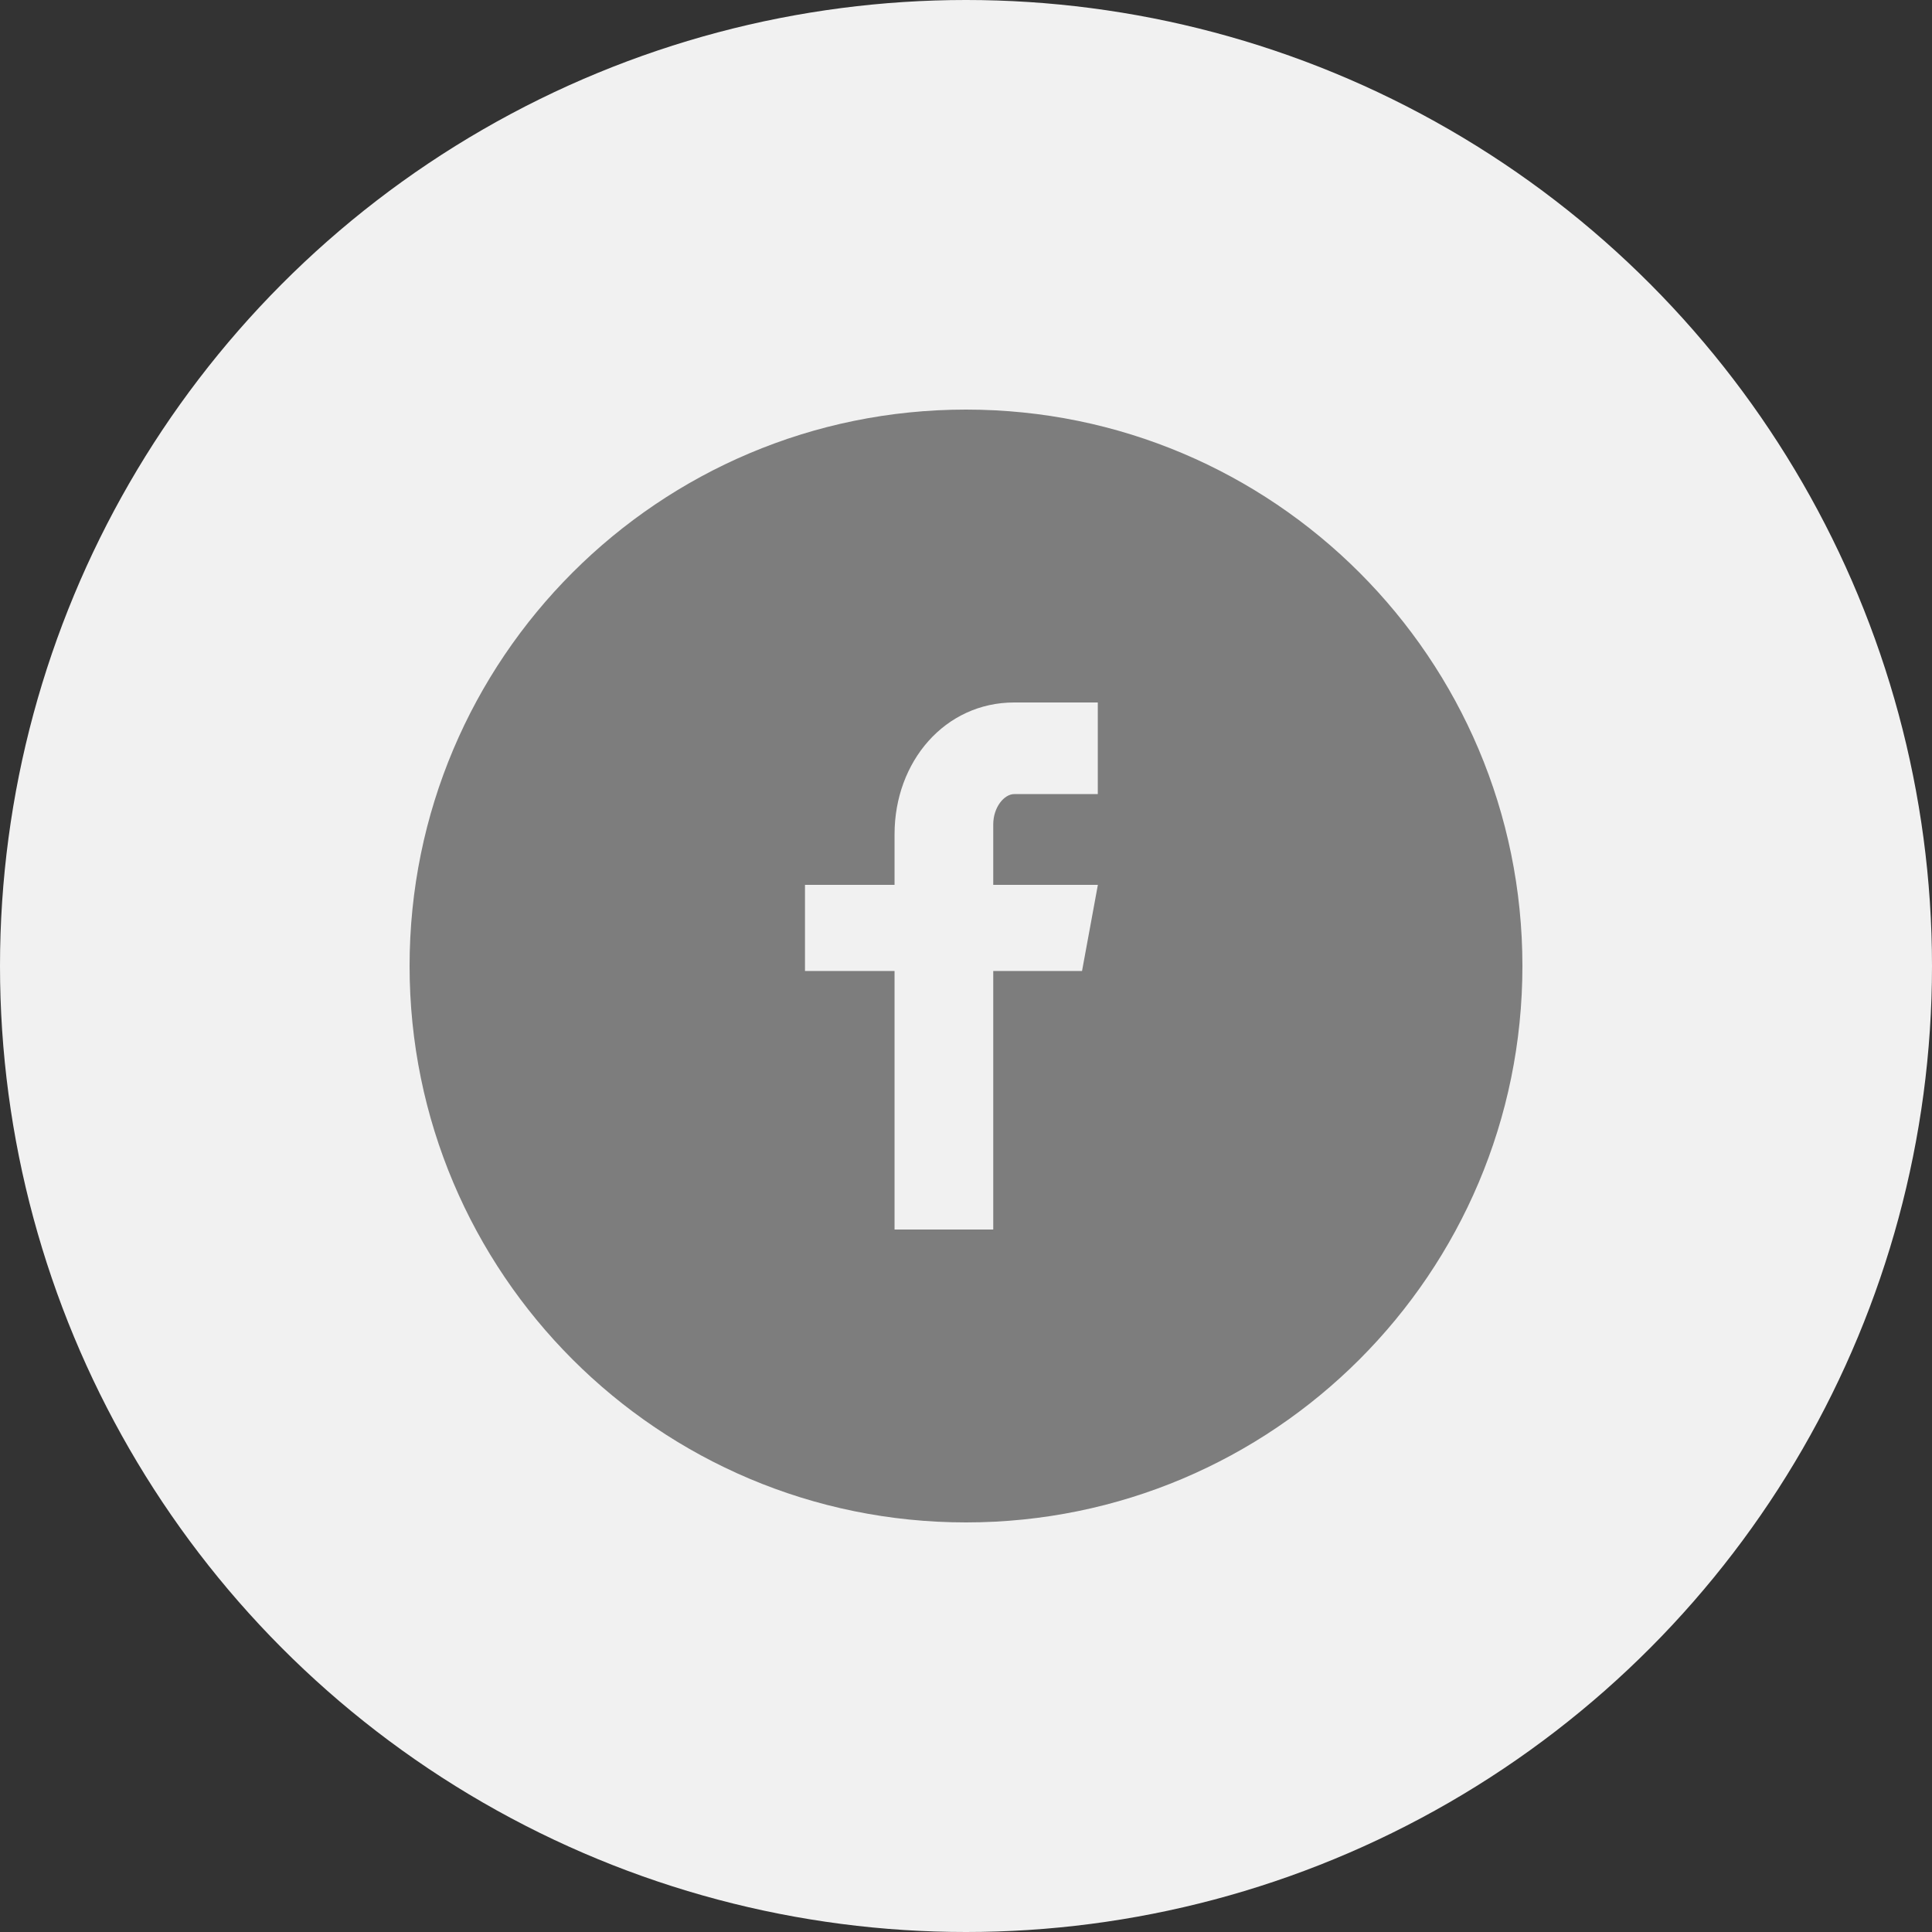
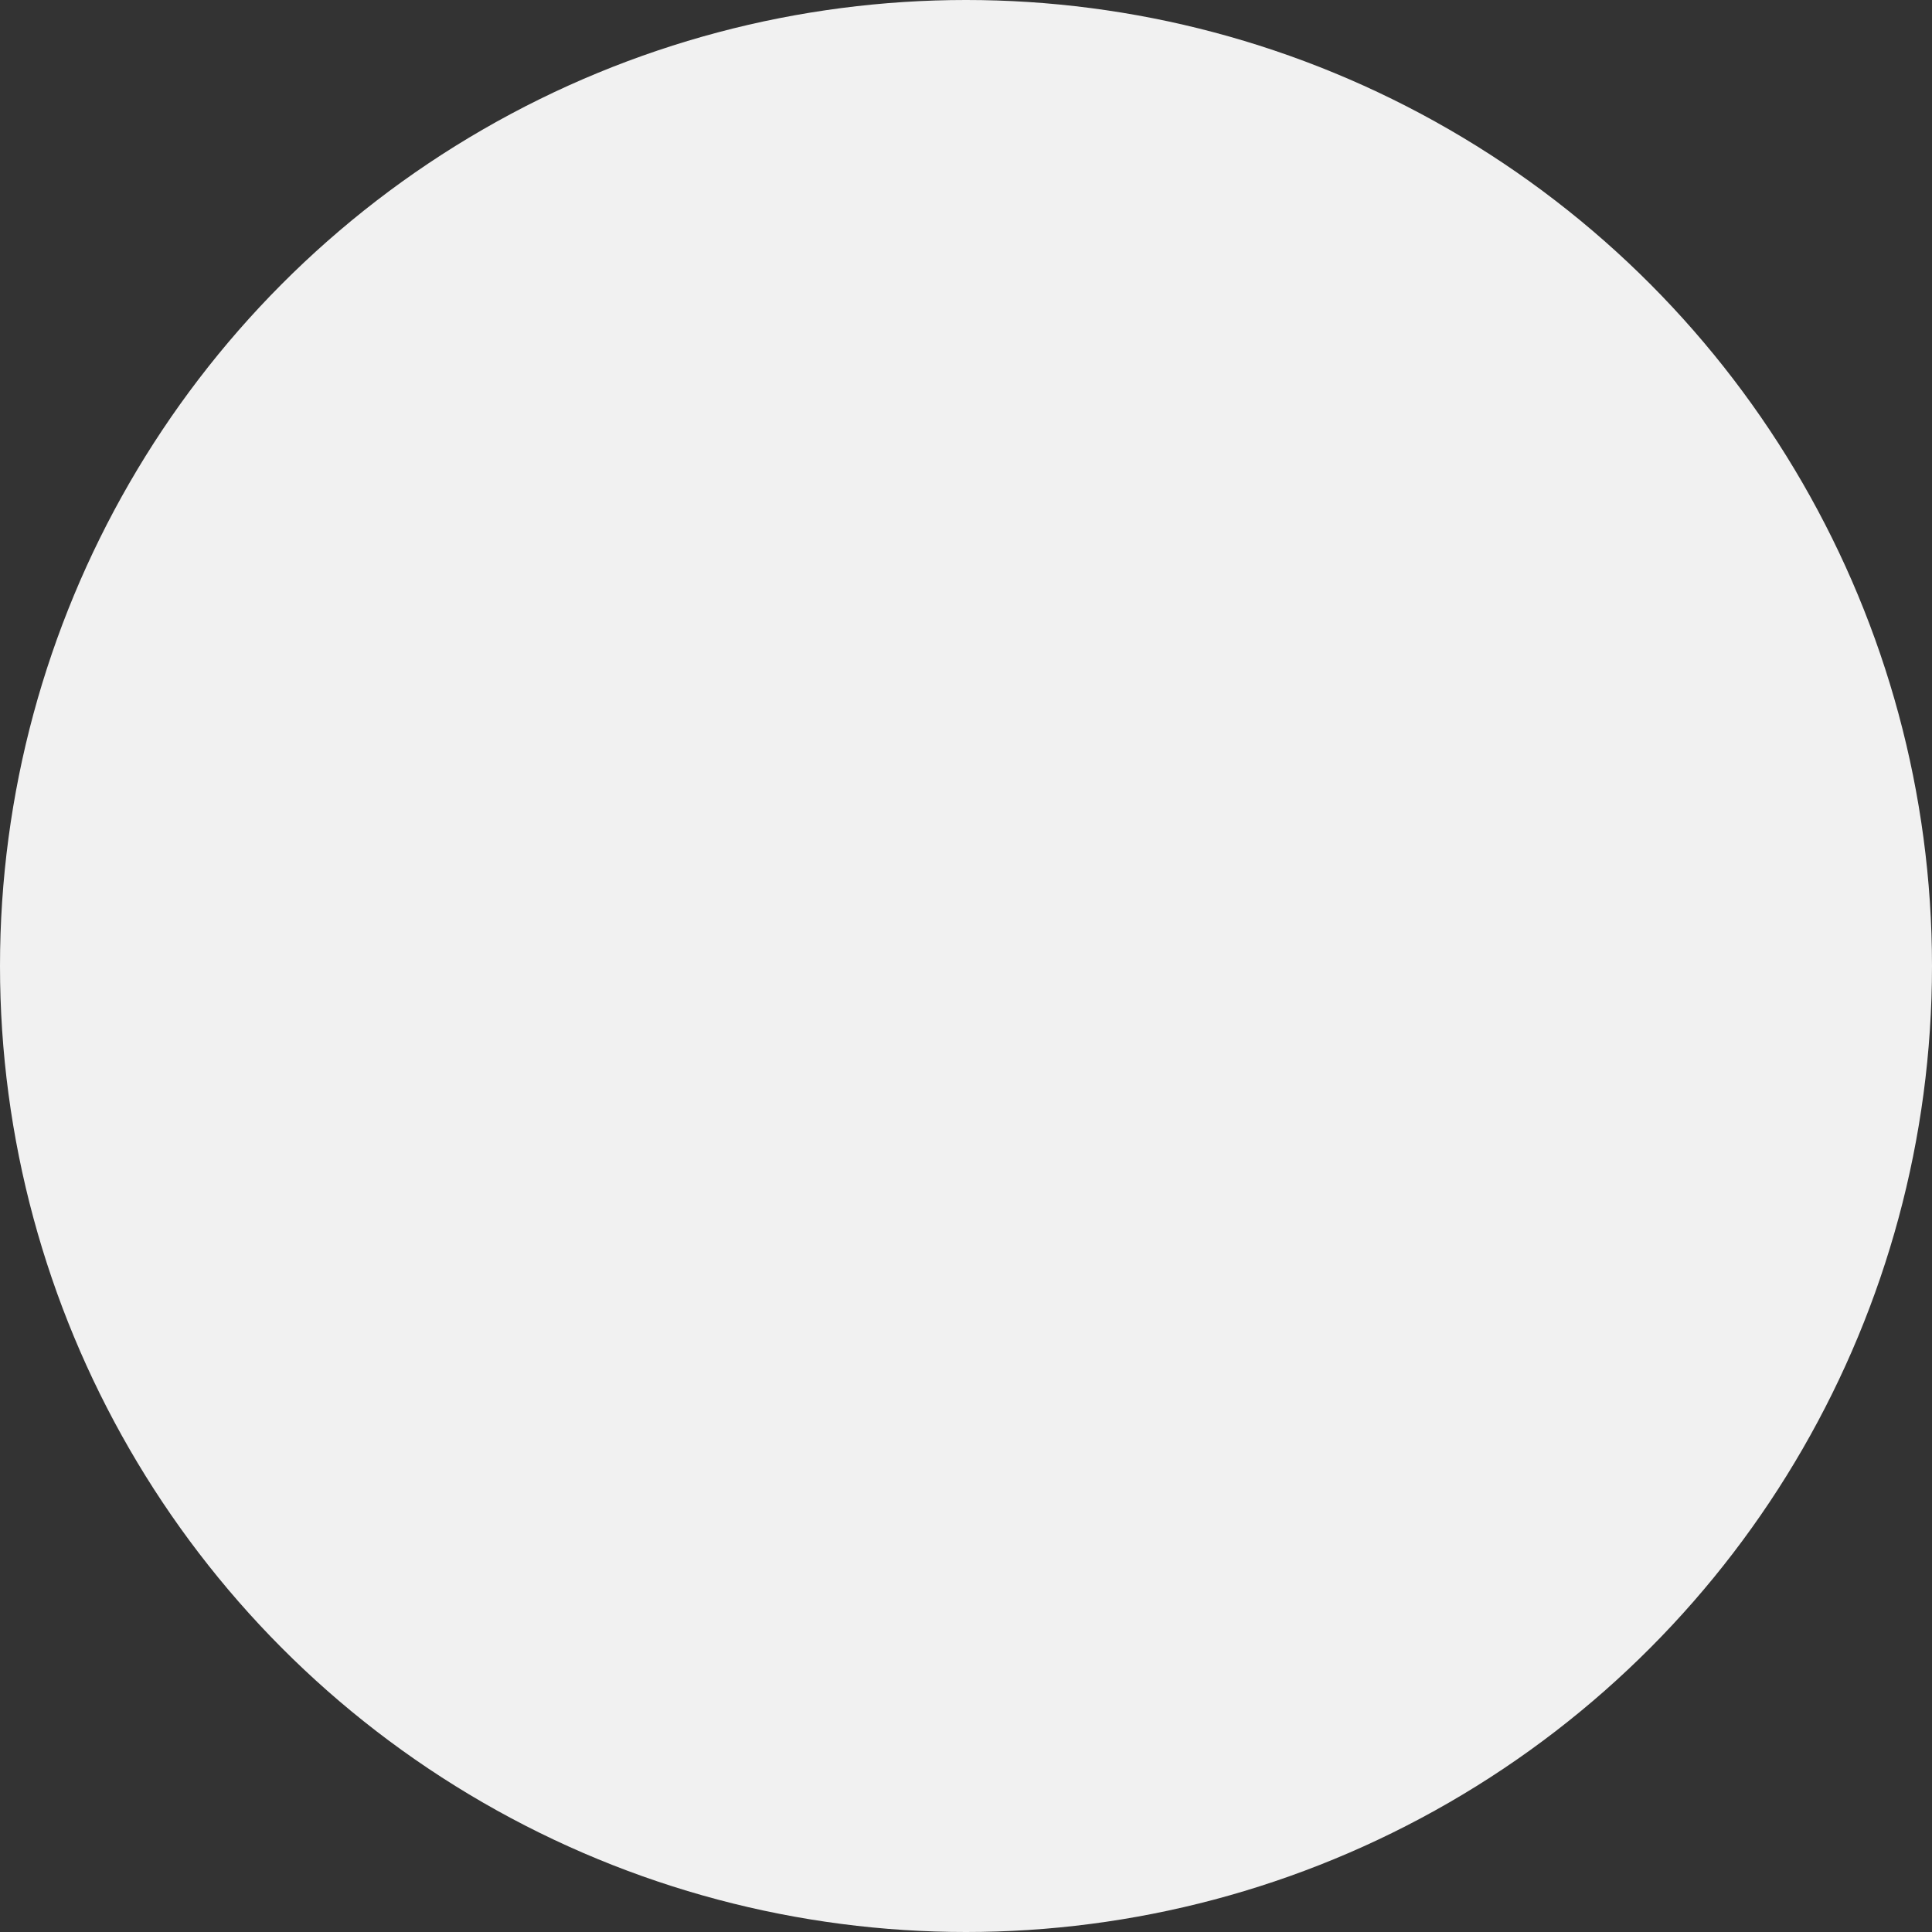
<svg xmlns="http://www.w3.org/2000/svg" width="50" height="50" viewBox="0 0 50 50" fill="none">
  <rect x="0" y="0" width="50" height="50" fill="#333333" stroke="none" />
  <circle cx="25" cy="25" r="25" fill="#F1F1F1" />
-   <path d="M25 10.6C17.047 10.6 10.6 17.047 10.6 25C10.6 32.953 17.047 39.4 25 39.4C32.953 39.4 39.4 32.953 39.4 25C39.4 17.047 32.953 10.6 25 10.6ZM28.411 20.551H26.247C25.99 20.551 25.705 20.889 25.705 21.337V22.9H28.413L28.003 25.129H25.705V31.82H23.151V25.129H20.833V22.9H23.151V21.589C23.151 19.708 24.456 18.18 26.247 18.18H28.411V20.551Z" fill="#7D7D7D" />
</svg>